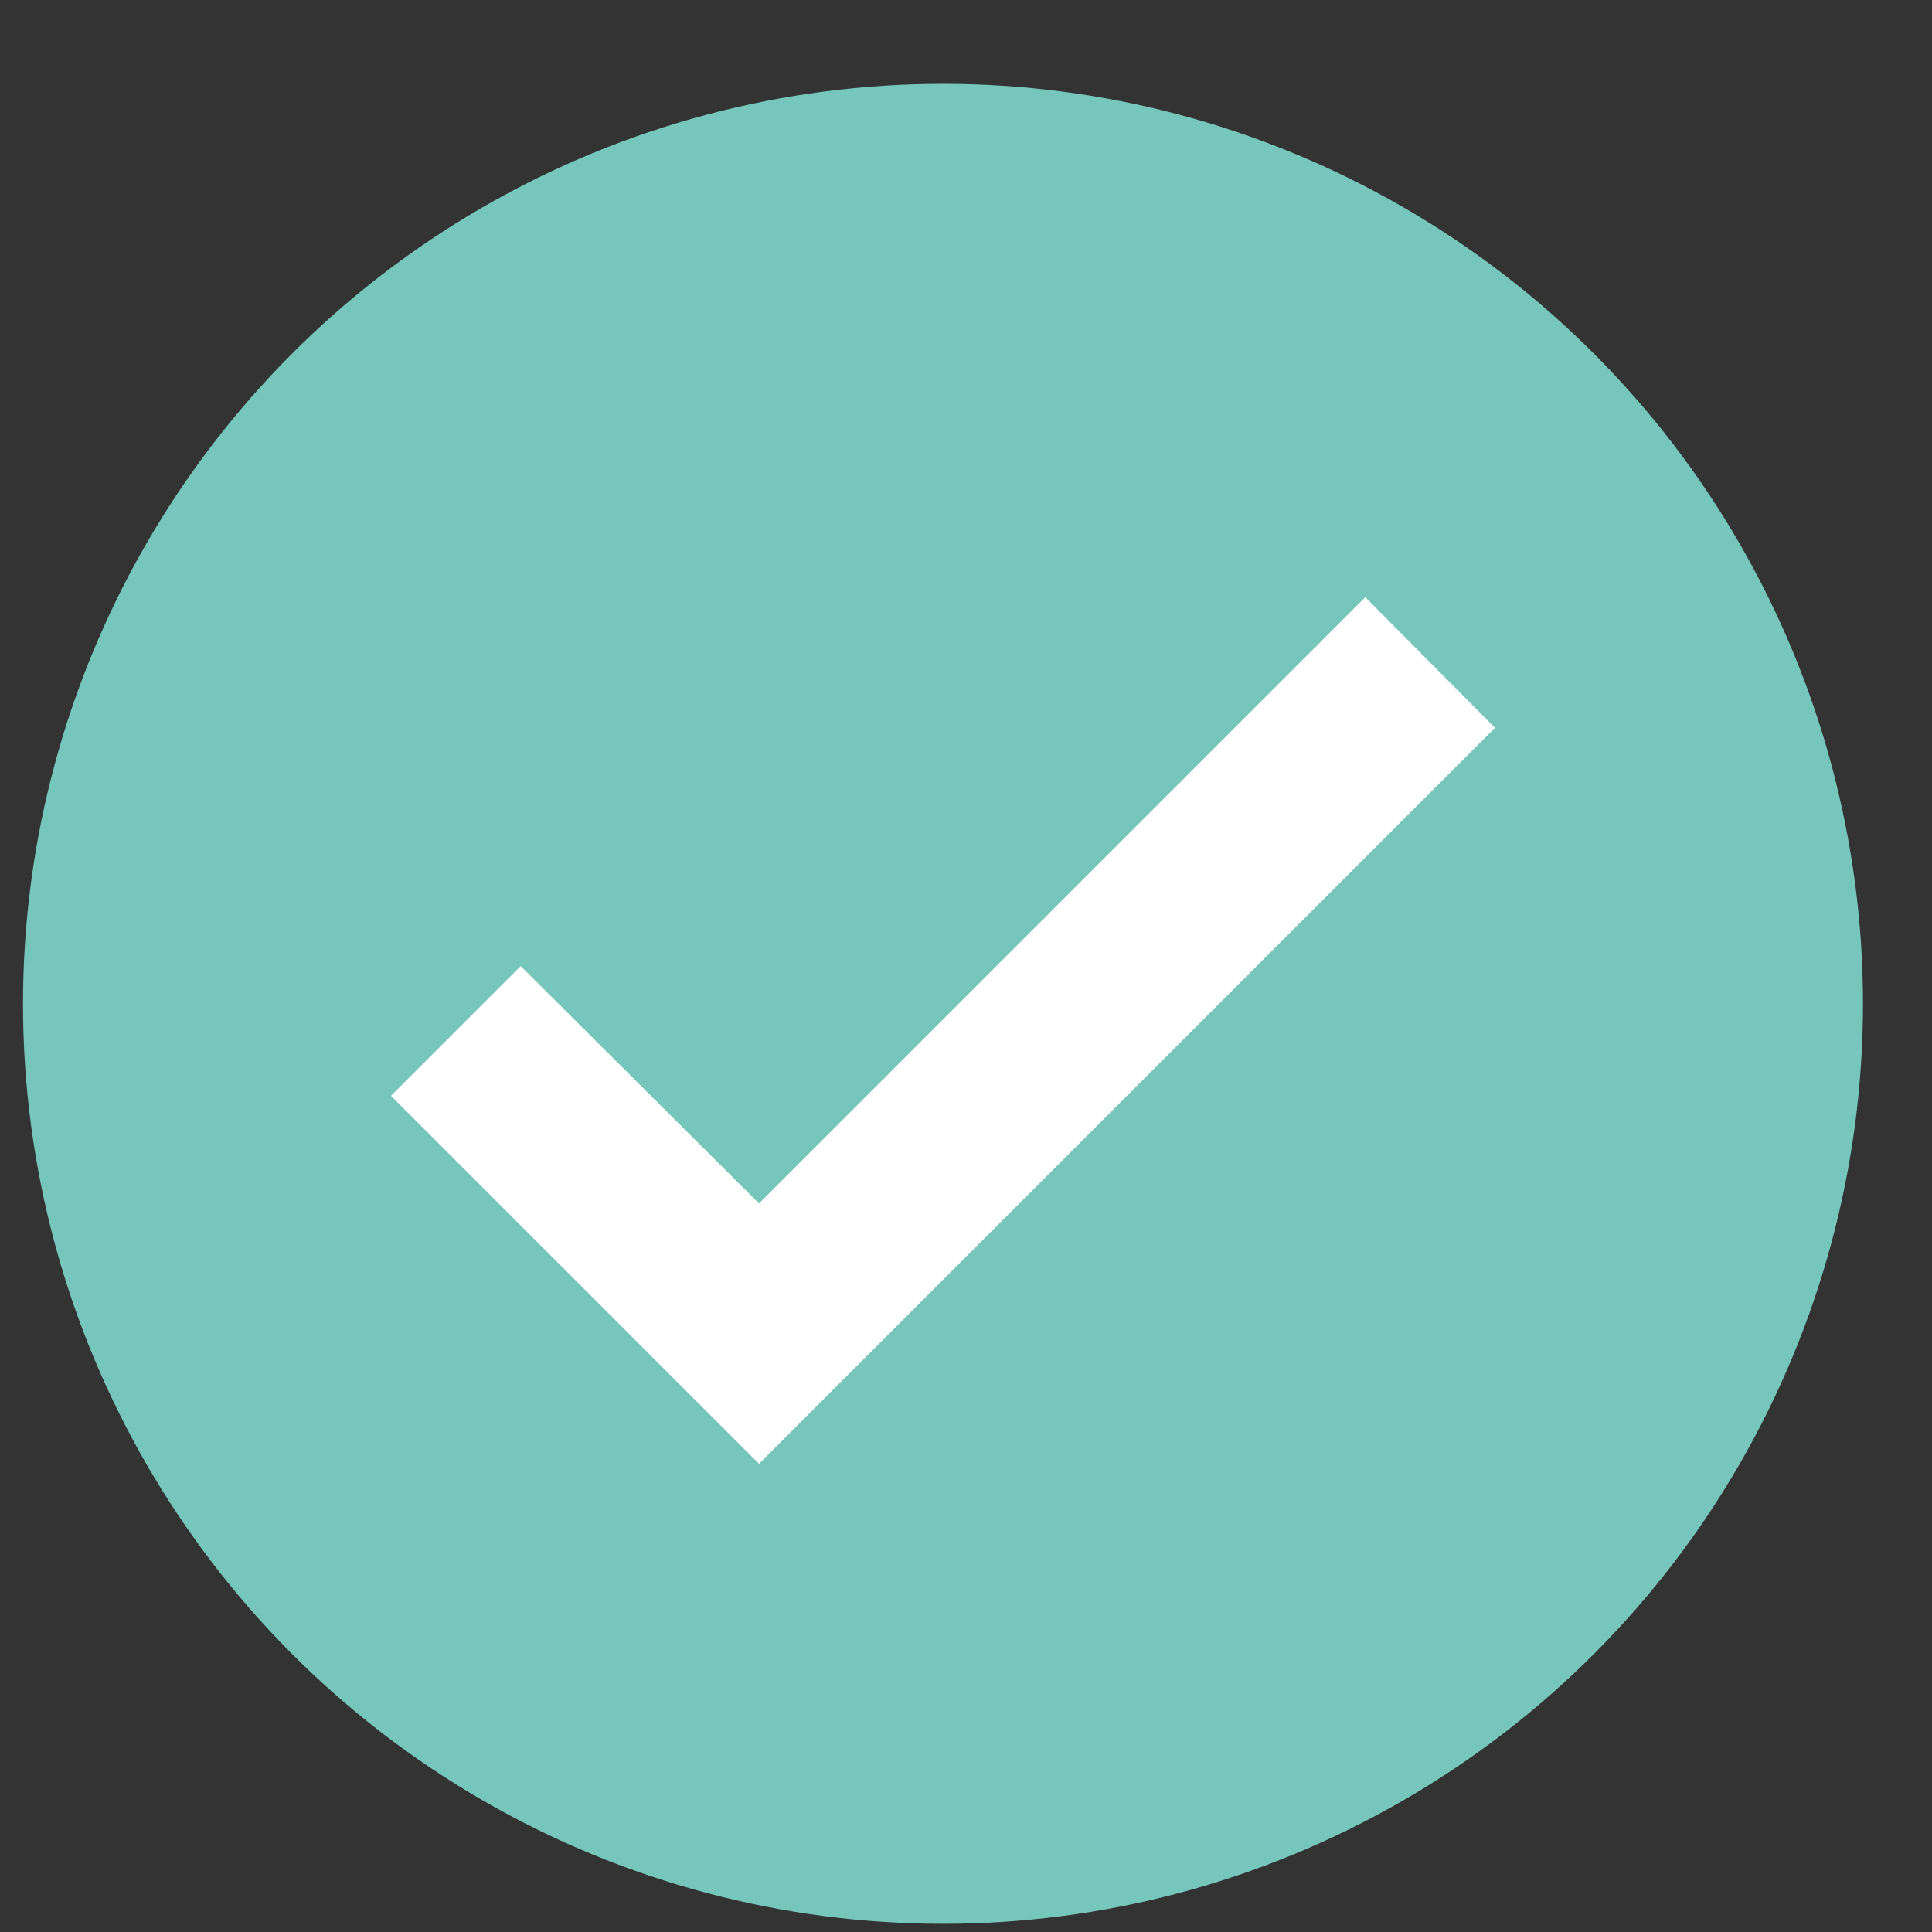
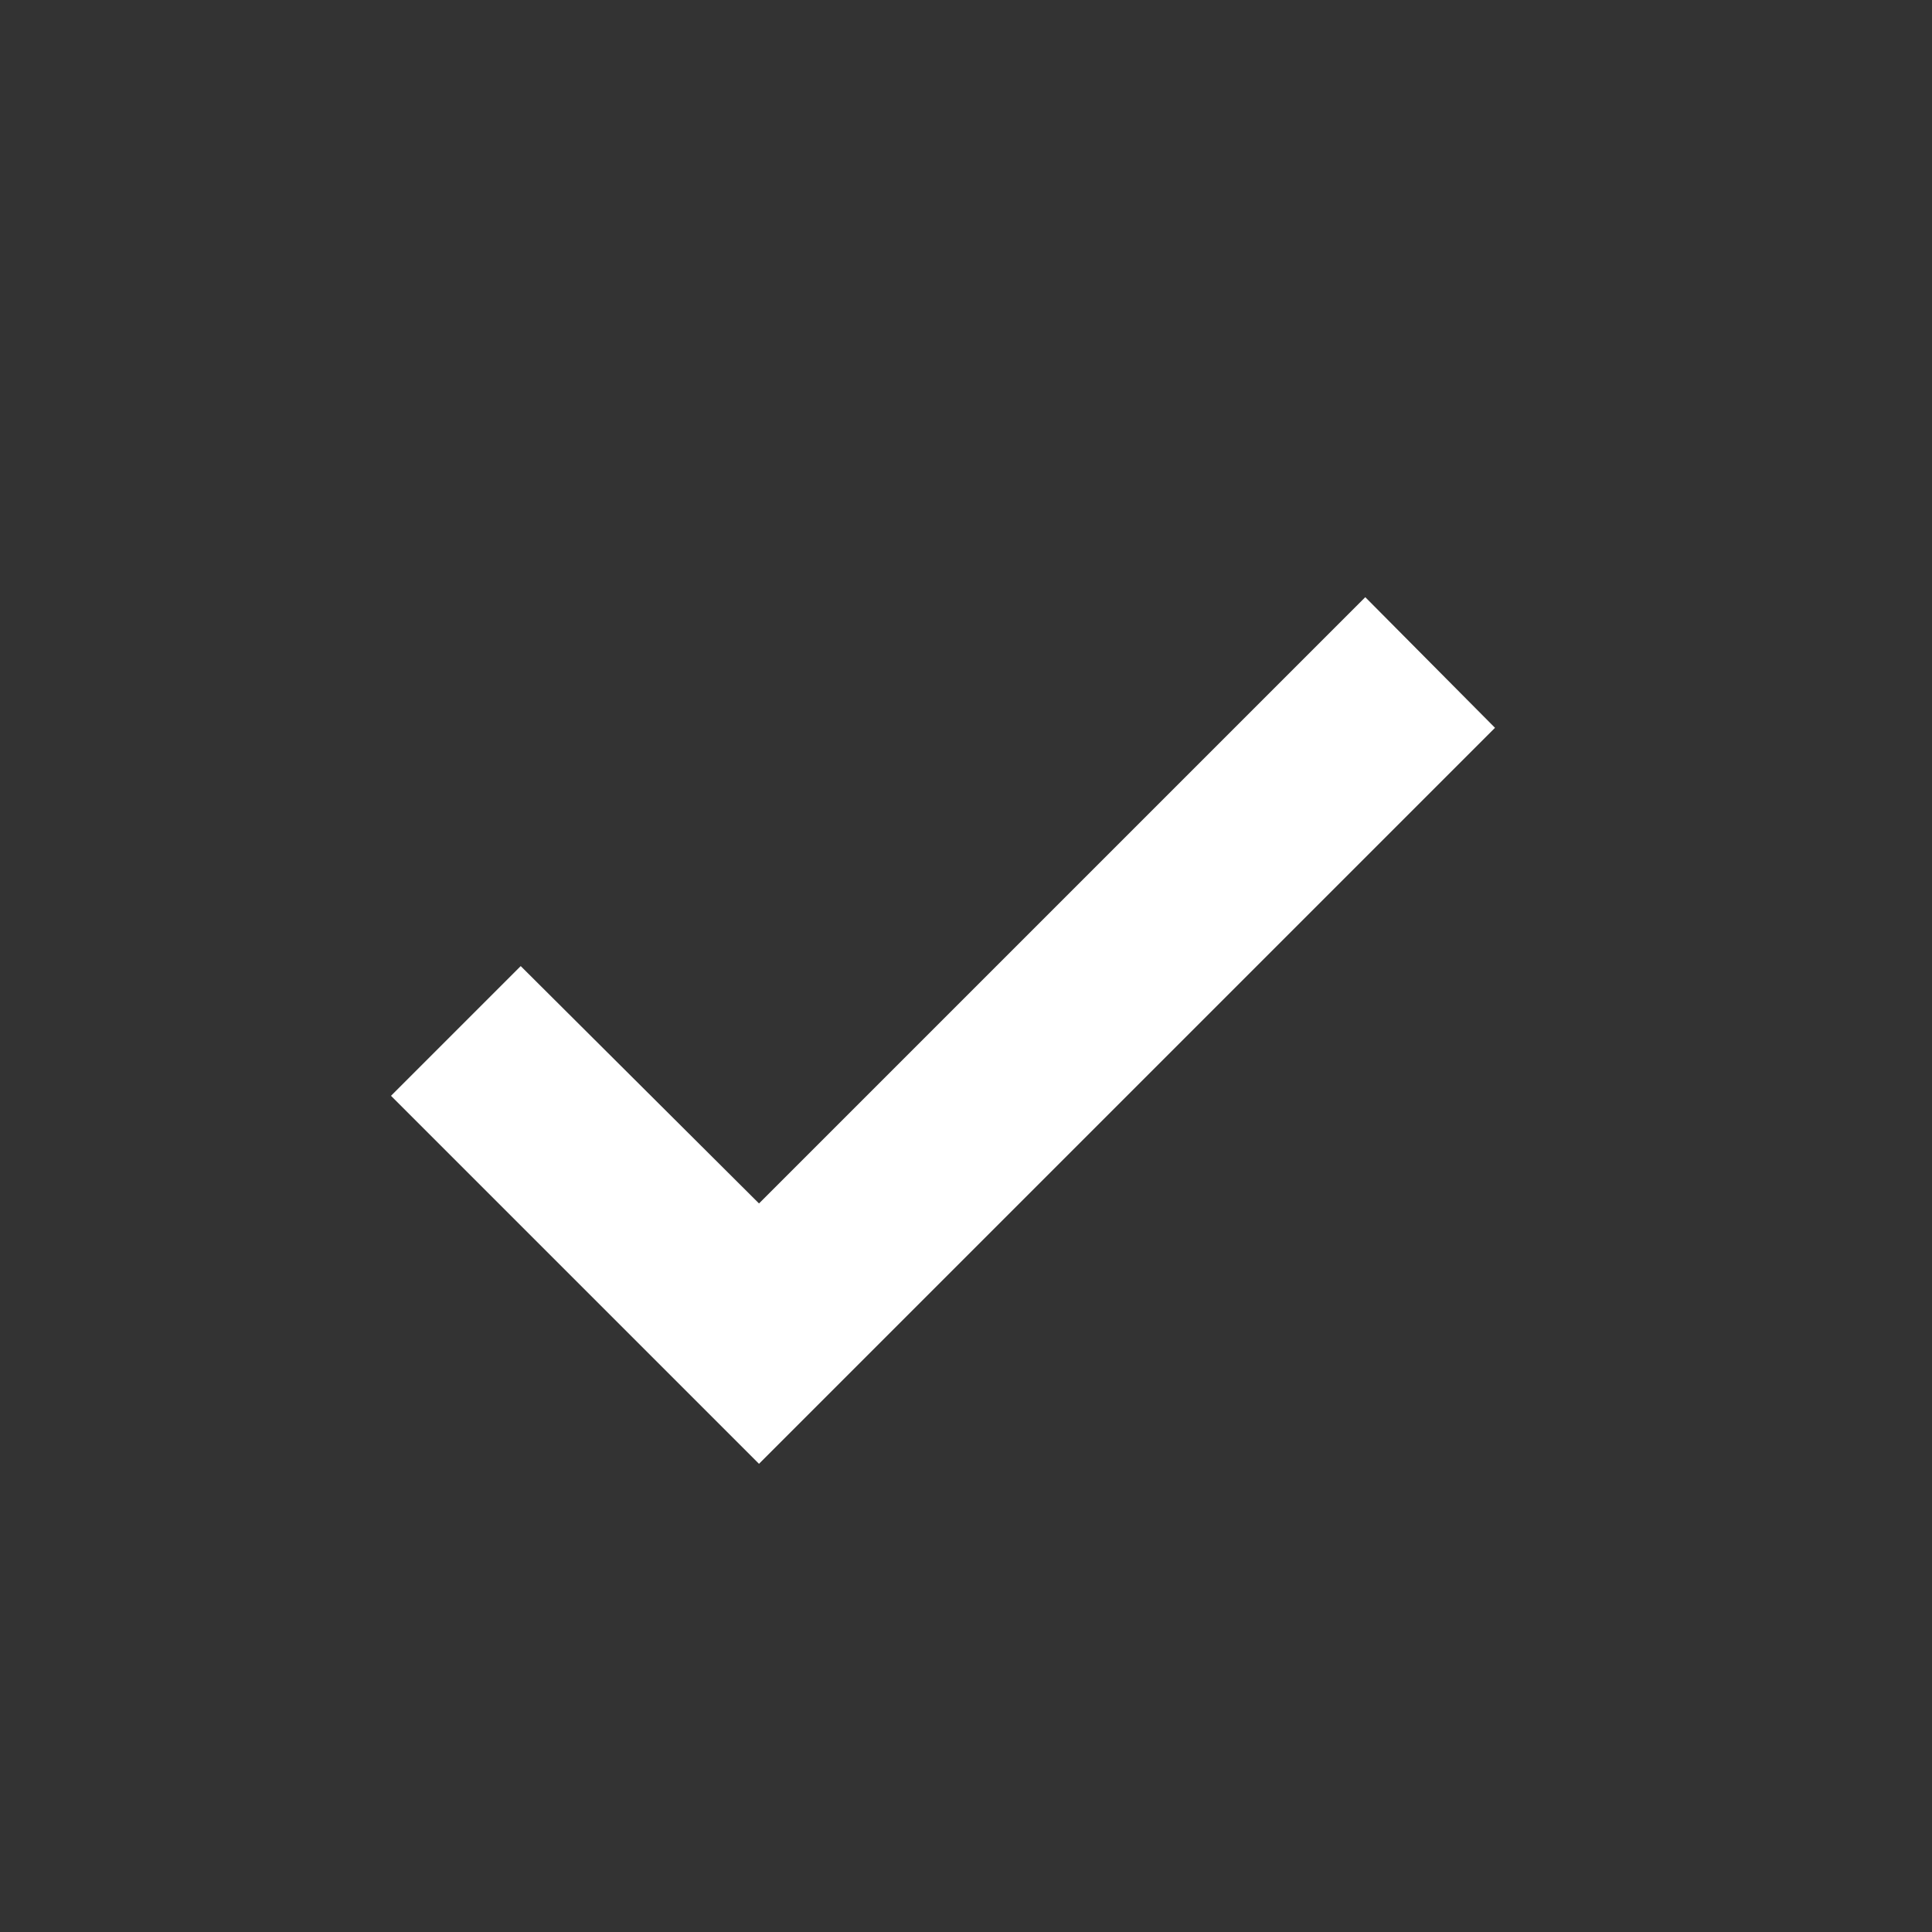
<svg xmlns="http://www.w3.org/2000/svg" width="21px" height="21px" viewBox="0 0 21 21" version="1.1">
  <rect x="0" y="0" width="21" height="21" fill="#333333" stroke="none" />
  <title>55719694-7B39-4DFF-AC70-93B63F1A49C3</title>
  <g id="Page-1" stroke="none" stroke-width="1" fill="none" fill-rule="evenodd">
    <g id="S.7" transform="translate(-456, -141)">
      <g id="Check-rund" transform="translate(456.25, 141.911)">
-         <circle id="Oval-Copy-2" fill="#76c6bc" cx="10" cy="10" r="10" />
        <polygon id="Path" fill="#FFFFFF" fill-rule="nonzero" points="14.59 5.58 8 12.17 5.41 9.59 4 11 8 15 16 7" />
      </g>
    </g>
  </g>
</svg>